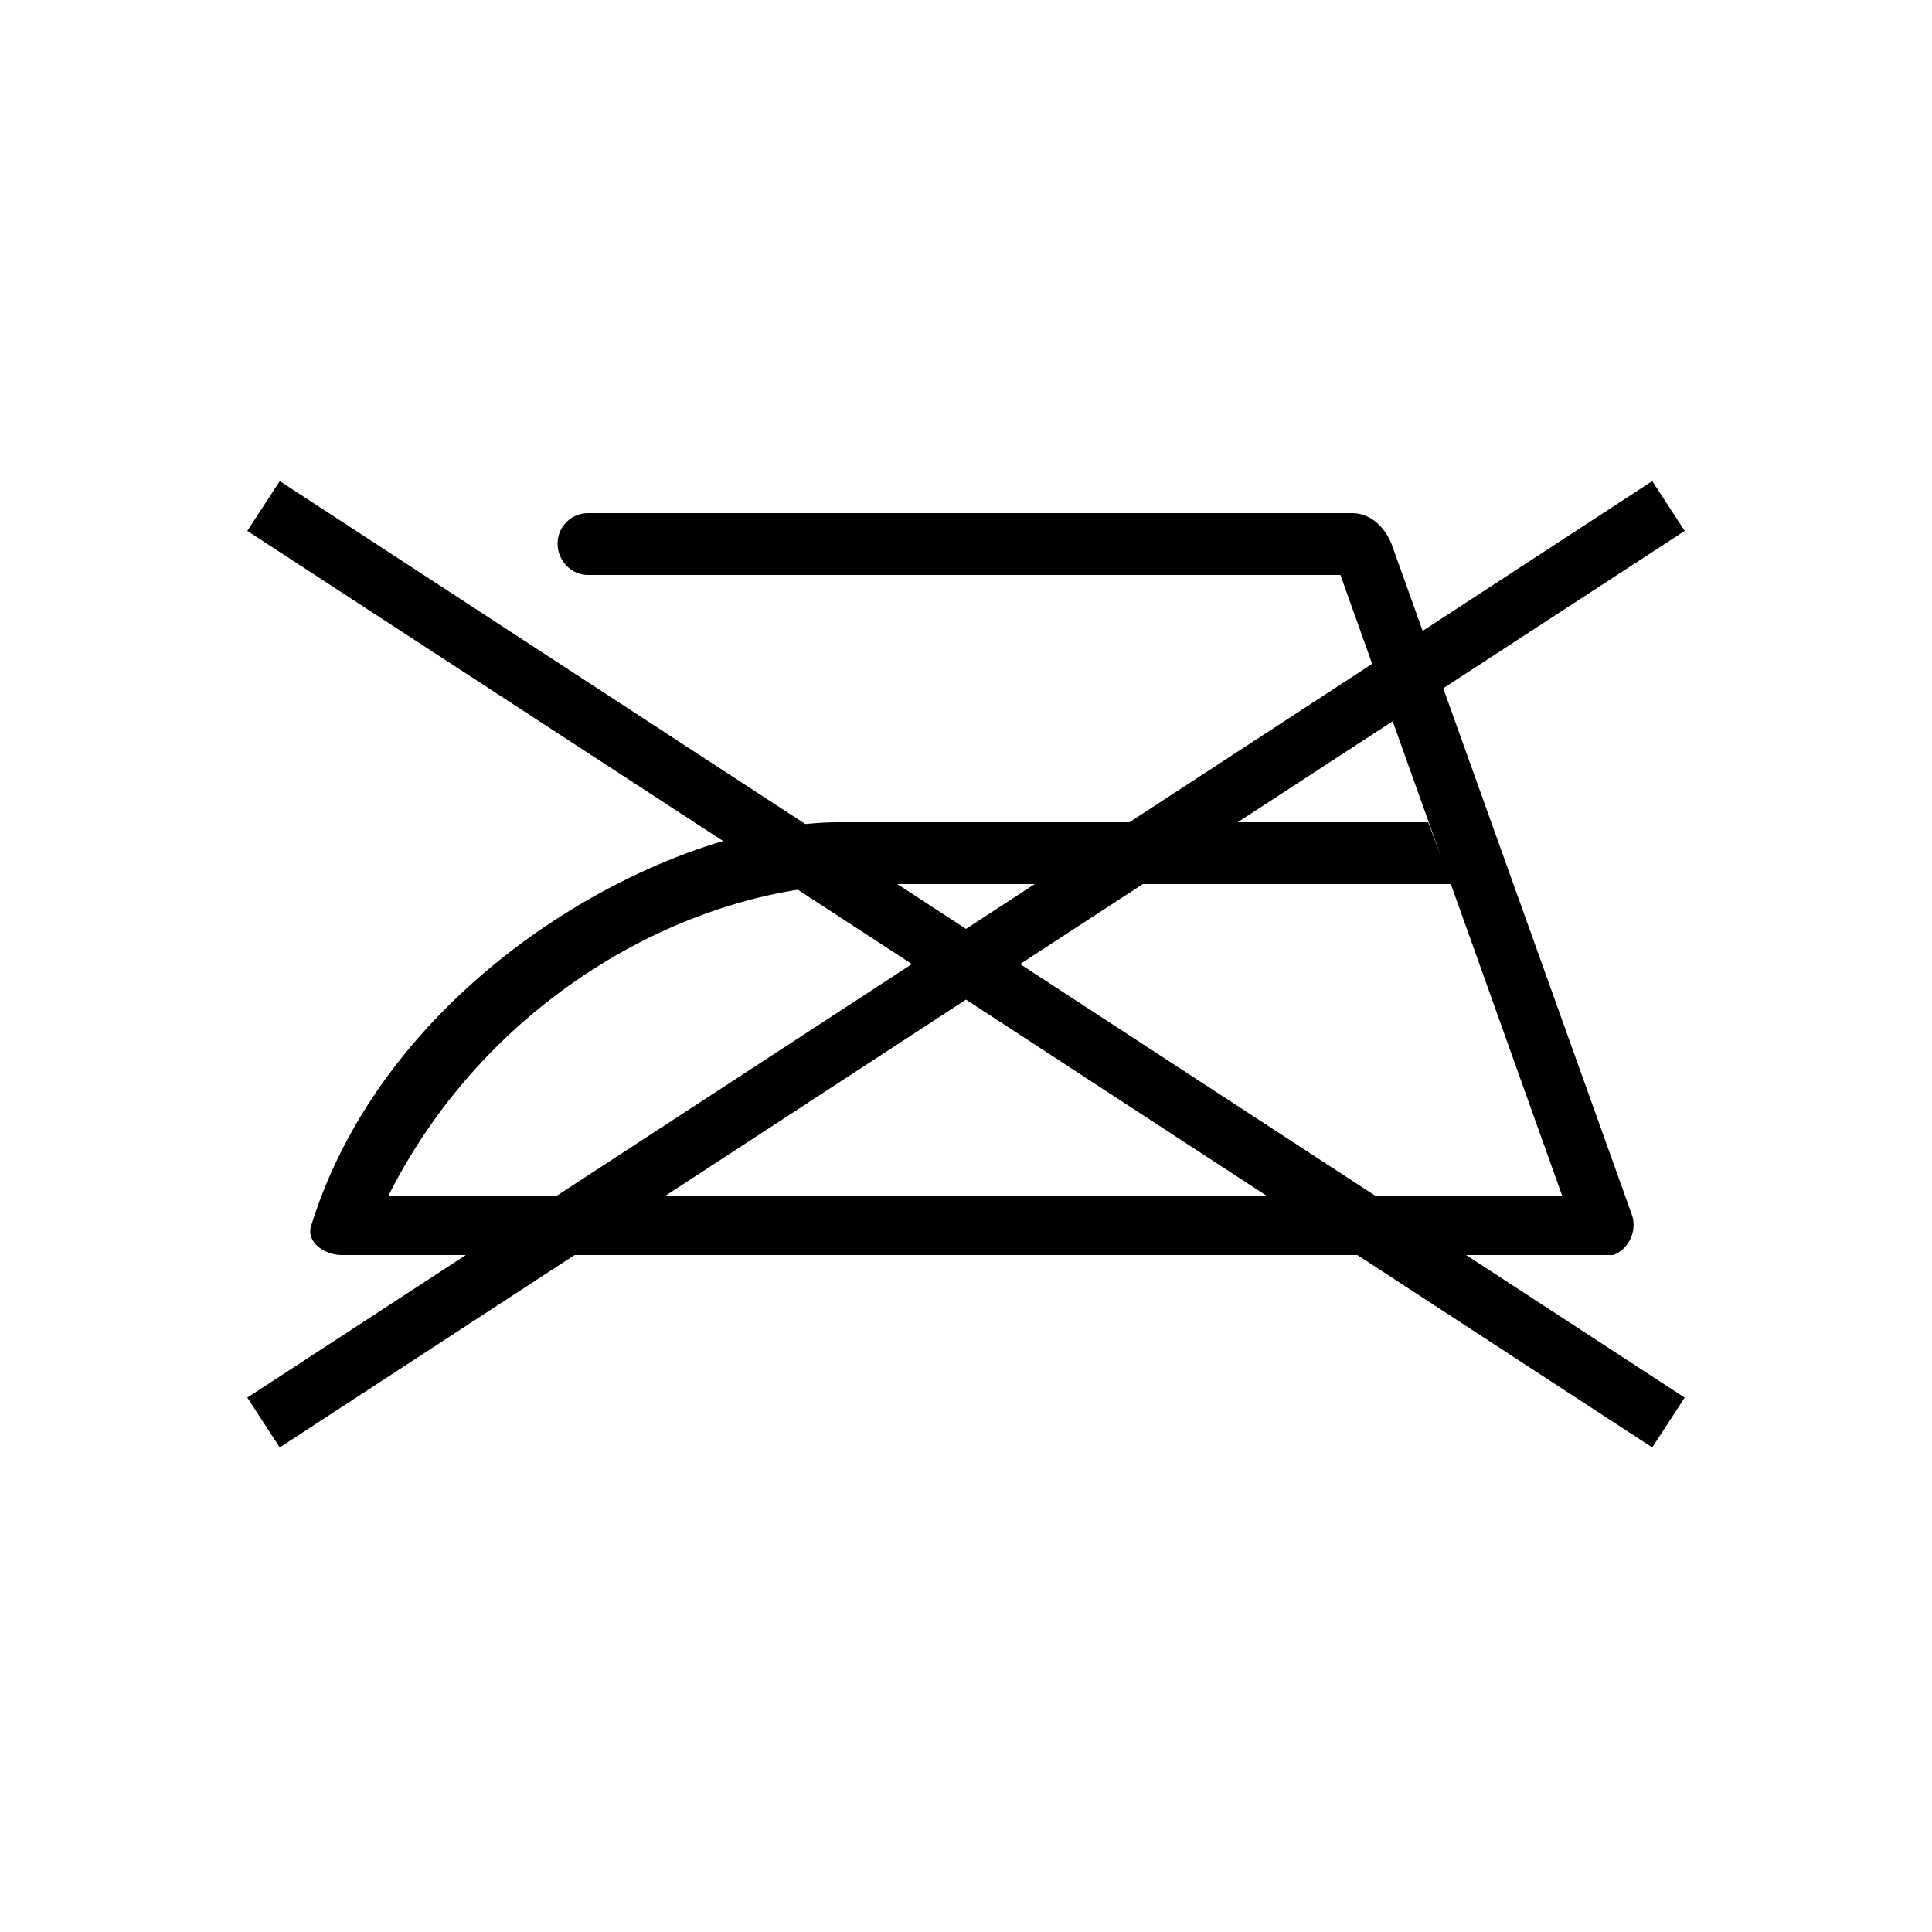
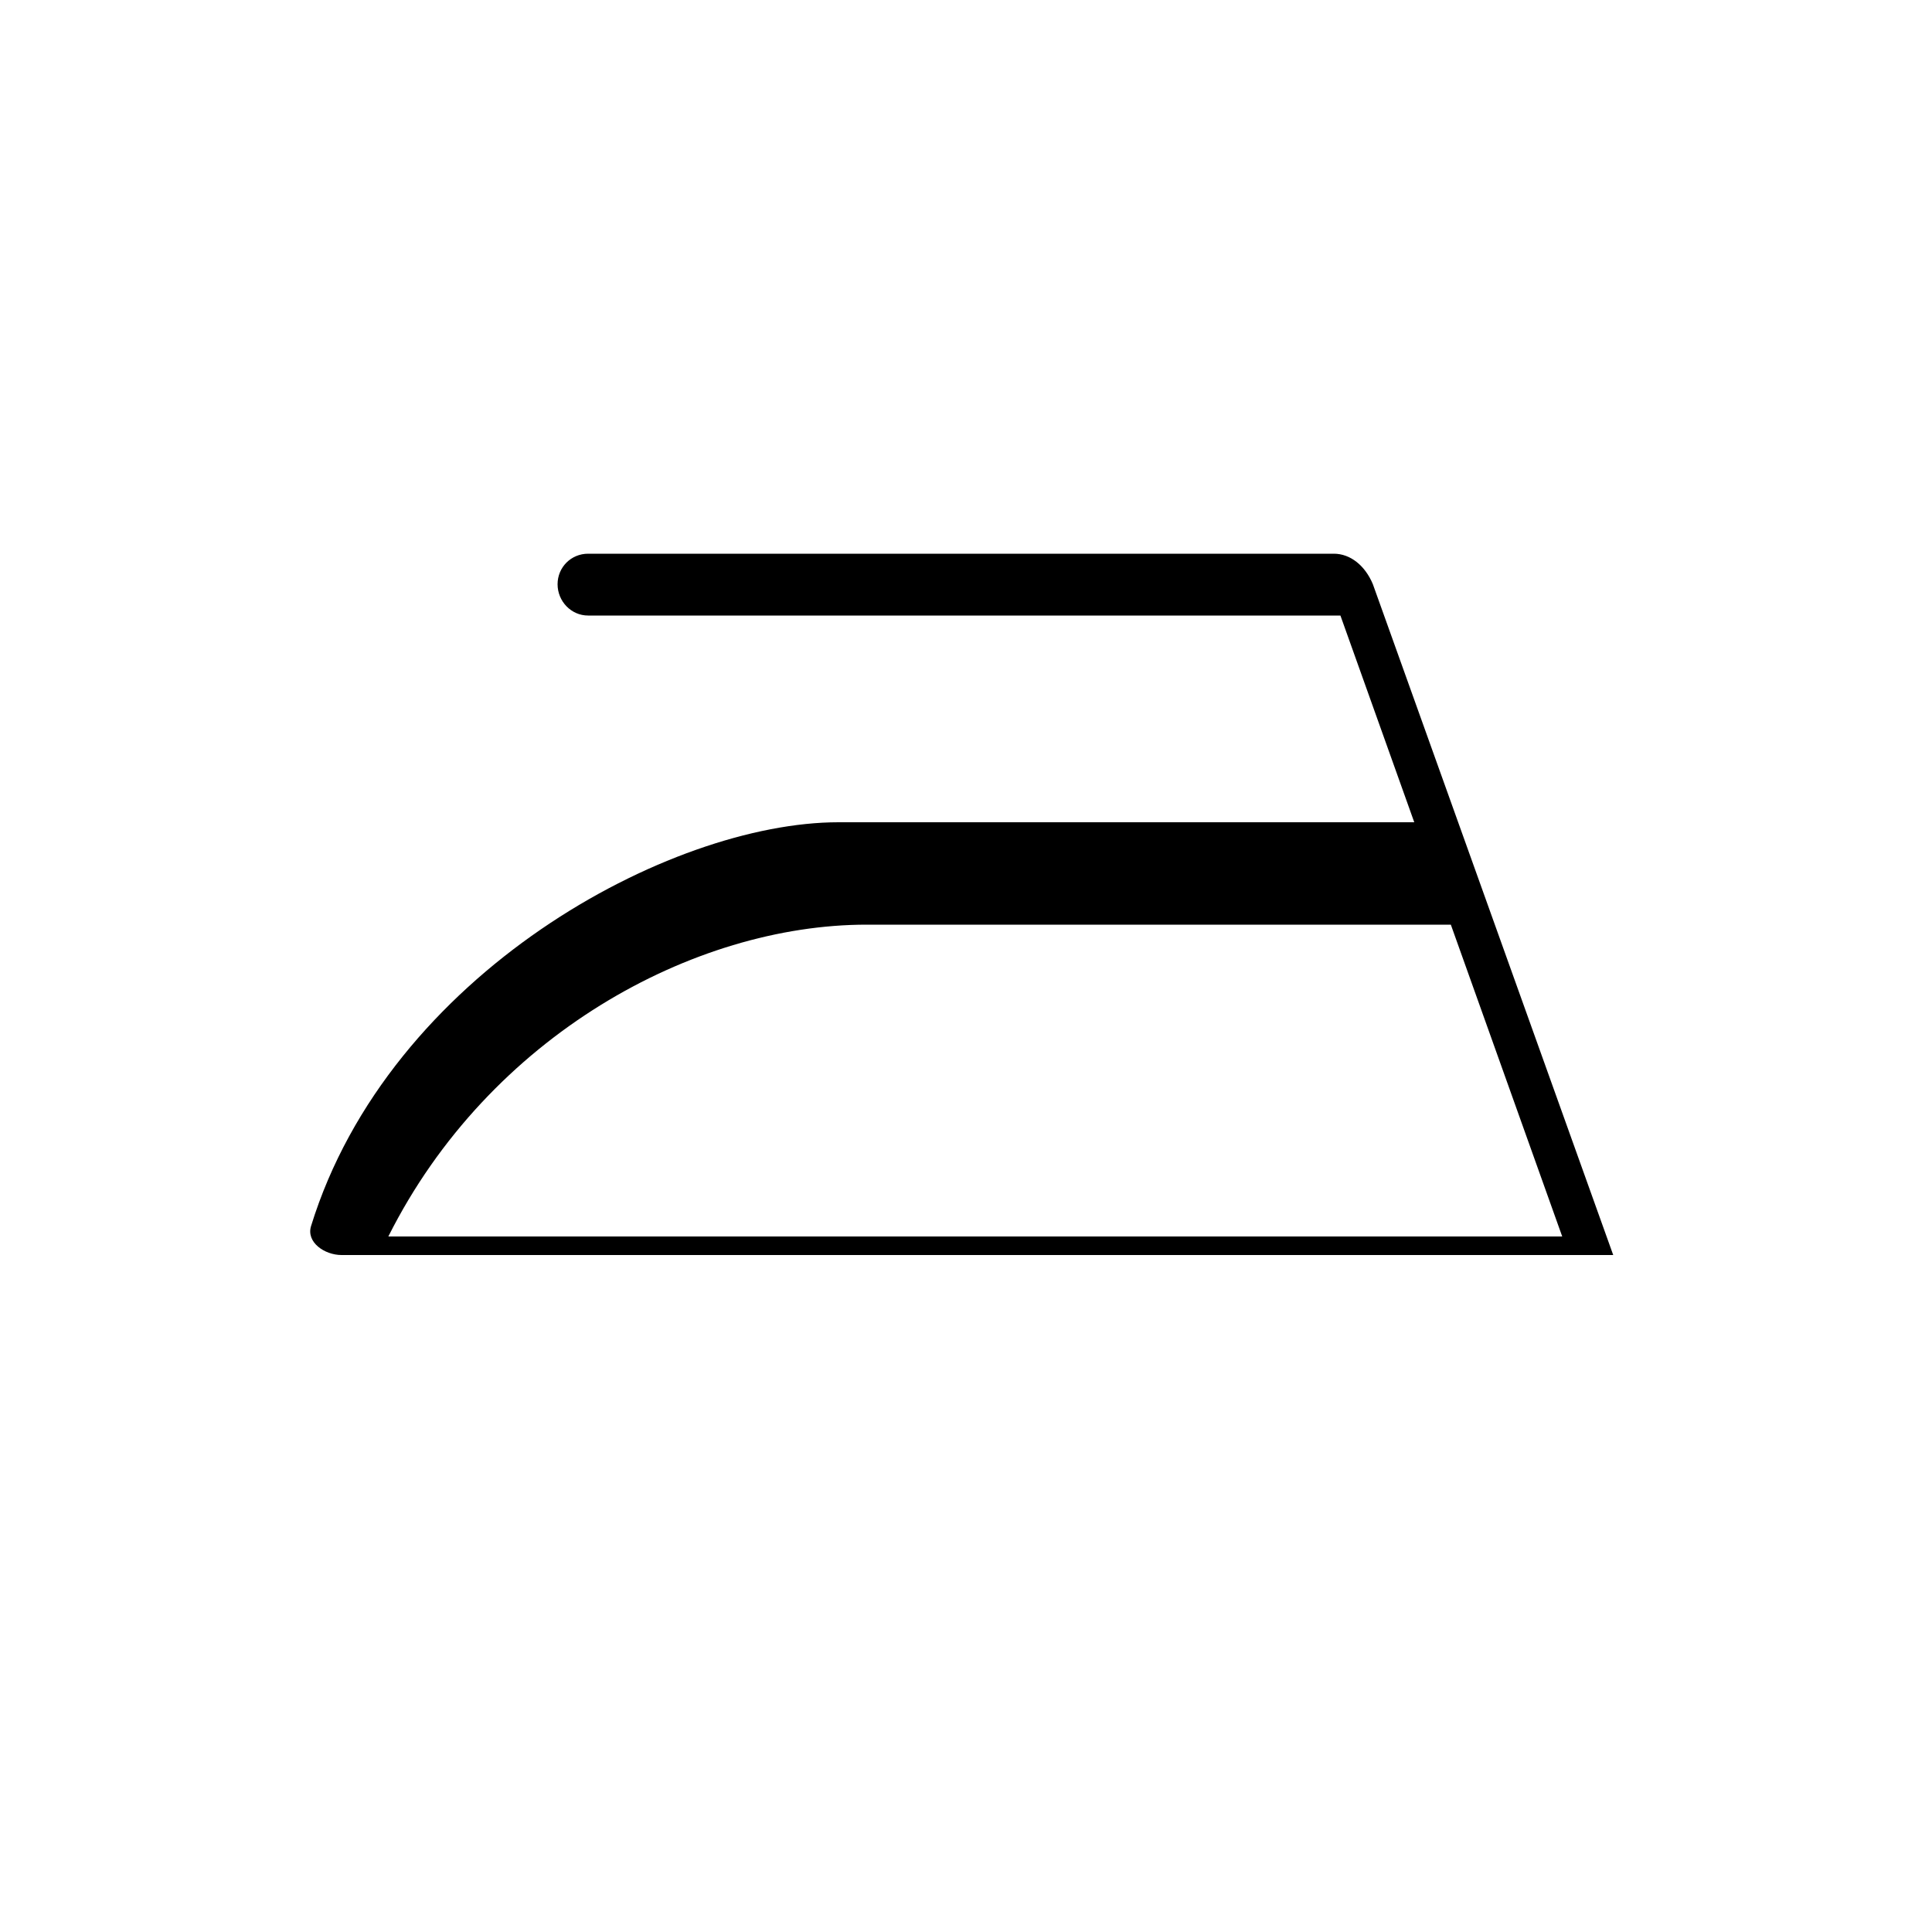
<svg xmlns="http://www.w3.org/2000/svg" version="1.1" id="Livello_1" x="0px" y="0px" viewBox="0 0 500 500" style="enable-background:new 0 0 500 500;" xml:space="preserve">
  <g>
    <g>
-       <path d="M369.6,212.8H217c-43.6,0-116.3,39.1-136.5,104.5c-1.3,4.2,3.5,7.5,7.9,7.5h329.1c4.1-1.5,6.3-6.4,4.8-10.5l-62.2-173.6    c-2-4.8-5.8-7.9-10.1-7.9H152.2c-4.4,0-7.9,3.5-7.9,7.9s3.5,8.1,7.9,8.1h194.7l57.4,160.7H100.5c26.1-52,79-80.7,123.8-80.7h151.3    L369.6,212.8z" />
+       <path d="M369.6,212.8H217c-43.6,0-116.3,39.1-136.5,104.5c-1.3,4.2,3.5,7.5,7.9,7.5h329.1l-62.2-173.6    c-2-4.8-5.8-7.9-10.1-7.9H152.2c-4.4,0-7.9,3.5-7.9,7.9s3.5,8.1,7.9,8.1h194.7l57.4,160.7H100.5c26.1-52,79-80.7,123.8-80.7h151.3    L369.6,212.8z" />
    </g>
    <g>
-       <polygon points="236,249.5 64,361.7 72.4,374.6 250,258.7 427.6,374.6 436,361.7 264,249.5 436,137.4 427.6,124.5 250,240.4     72.4,124.5 64,137.4   " />
-     </g>
+       </g>
  </g>
</svg>